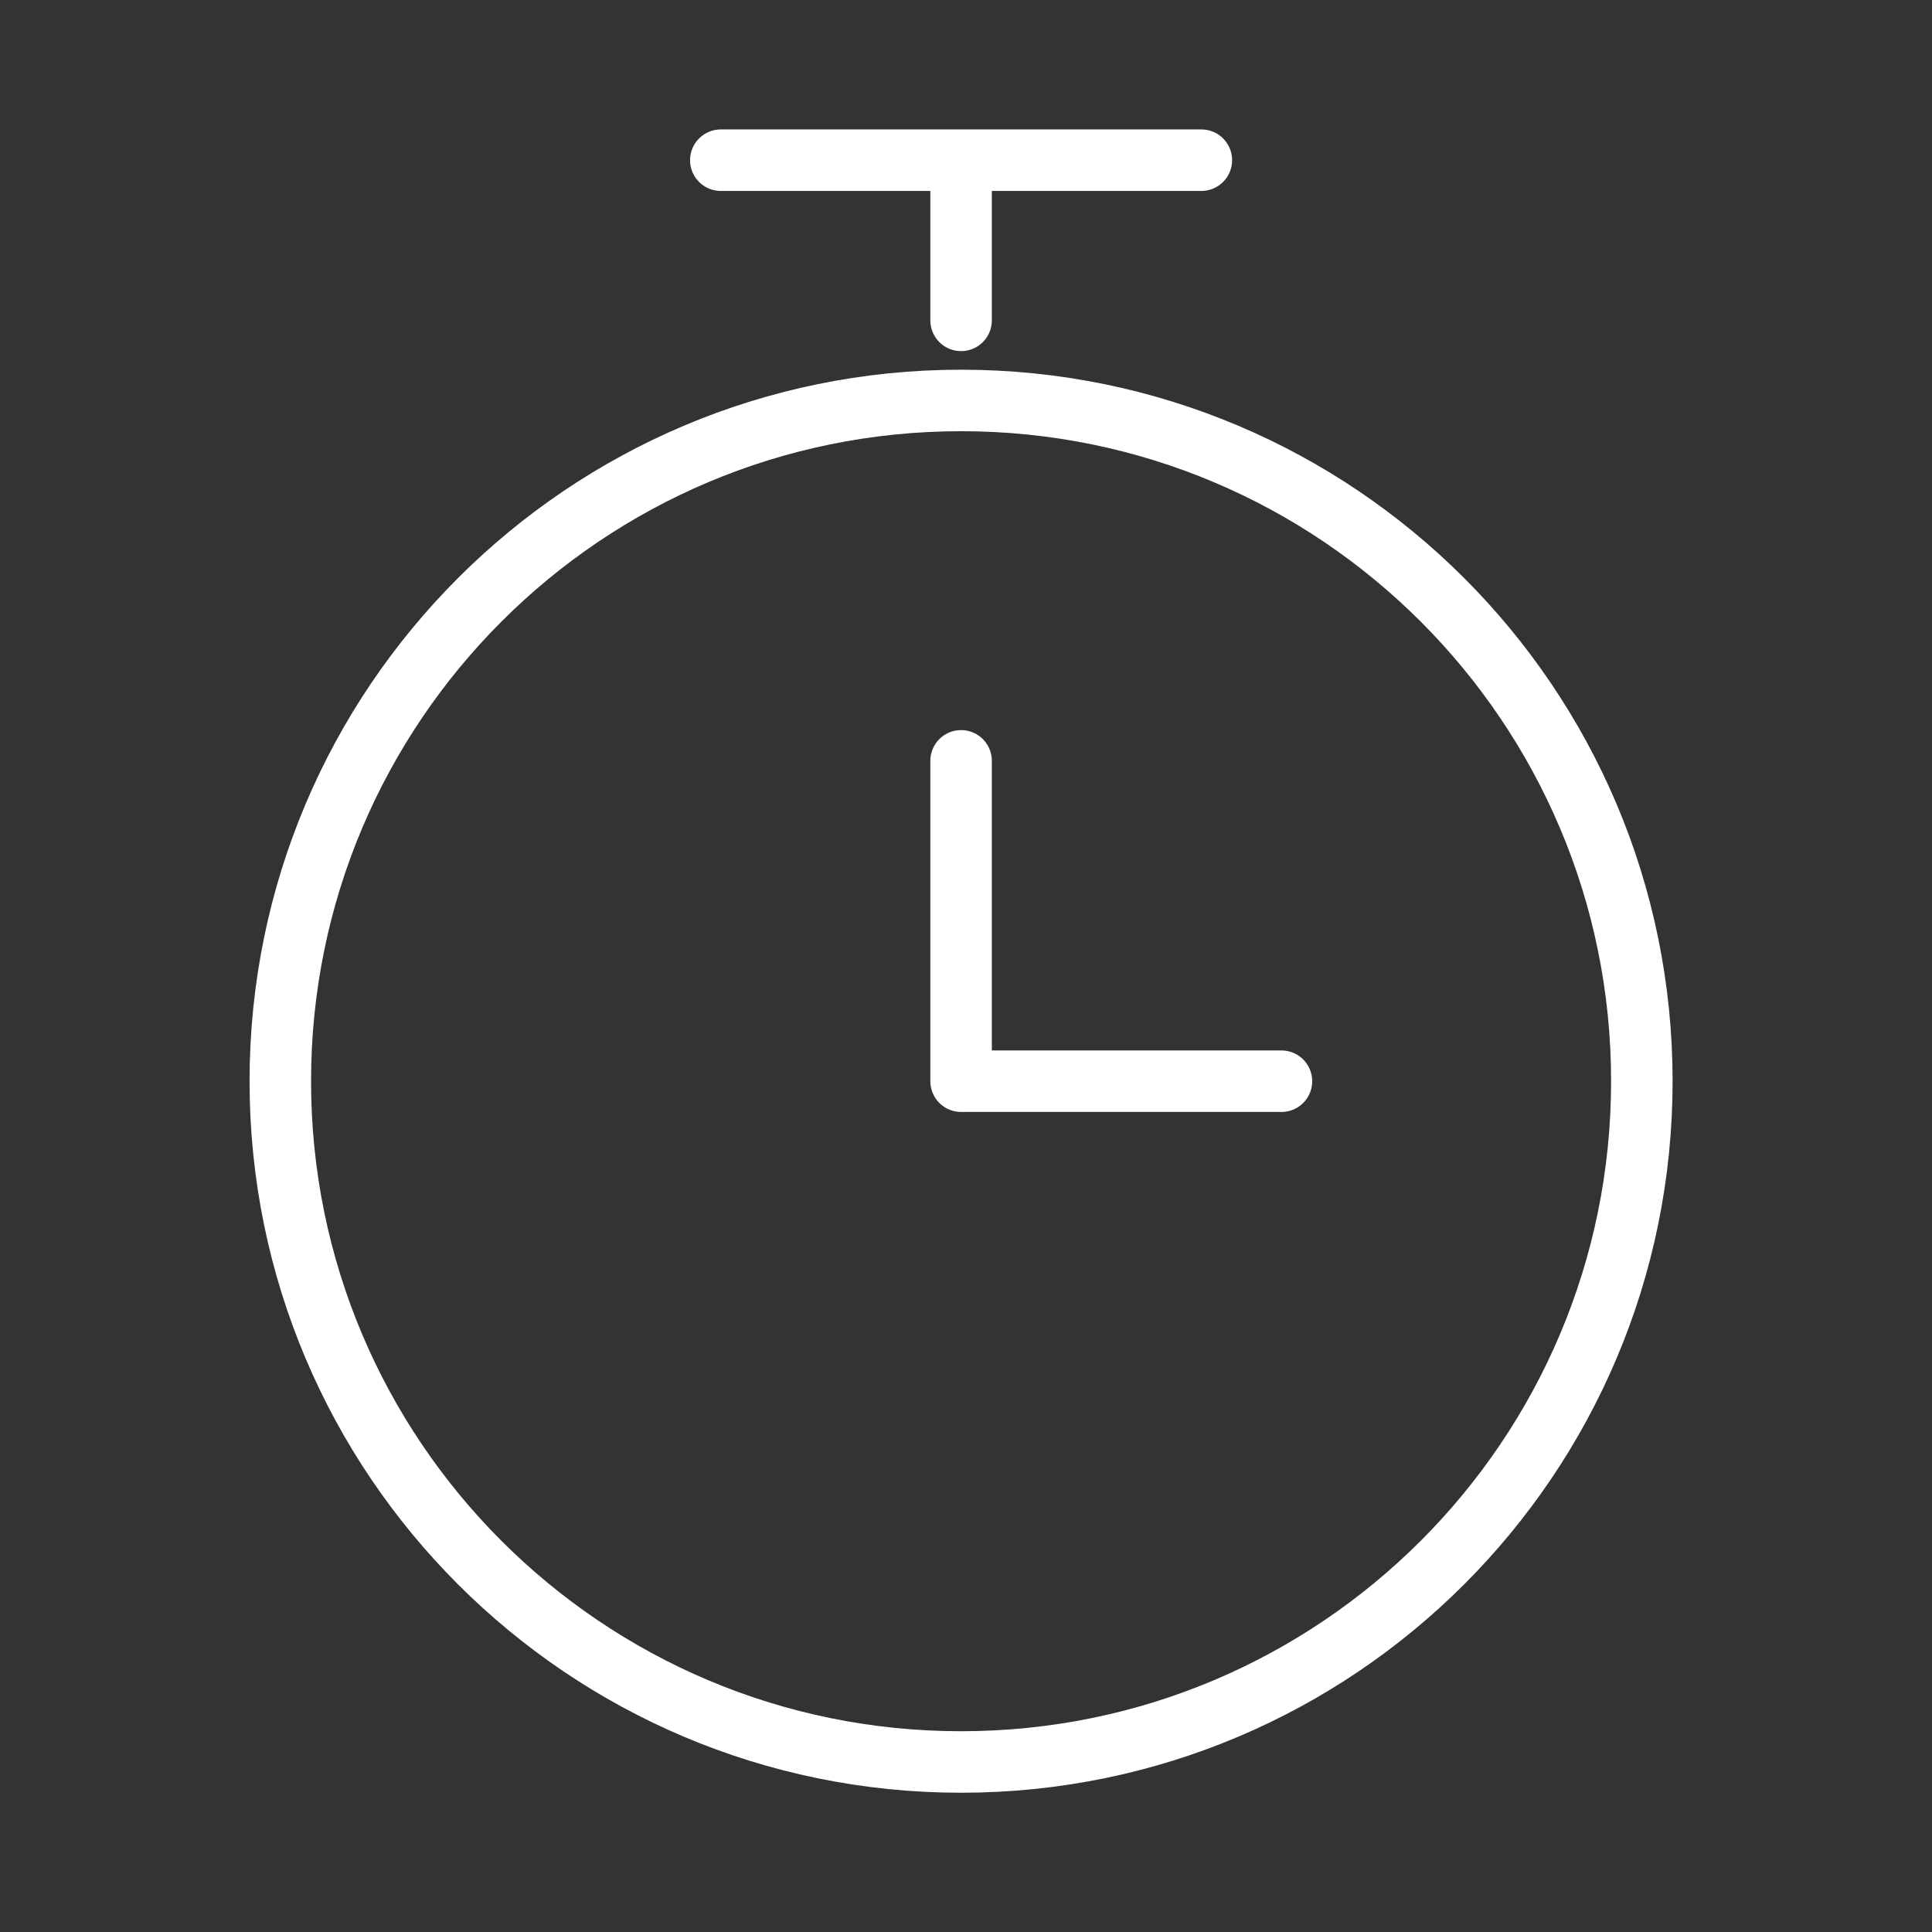
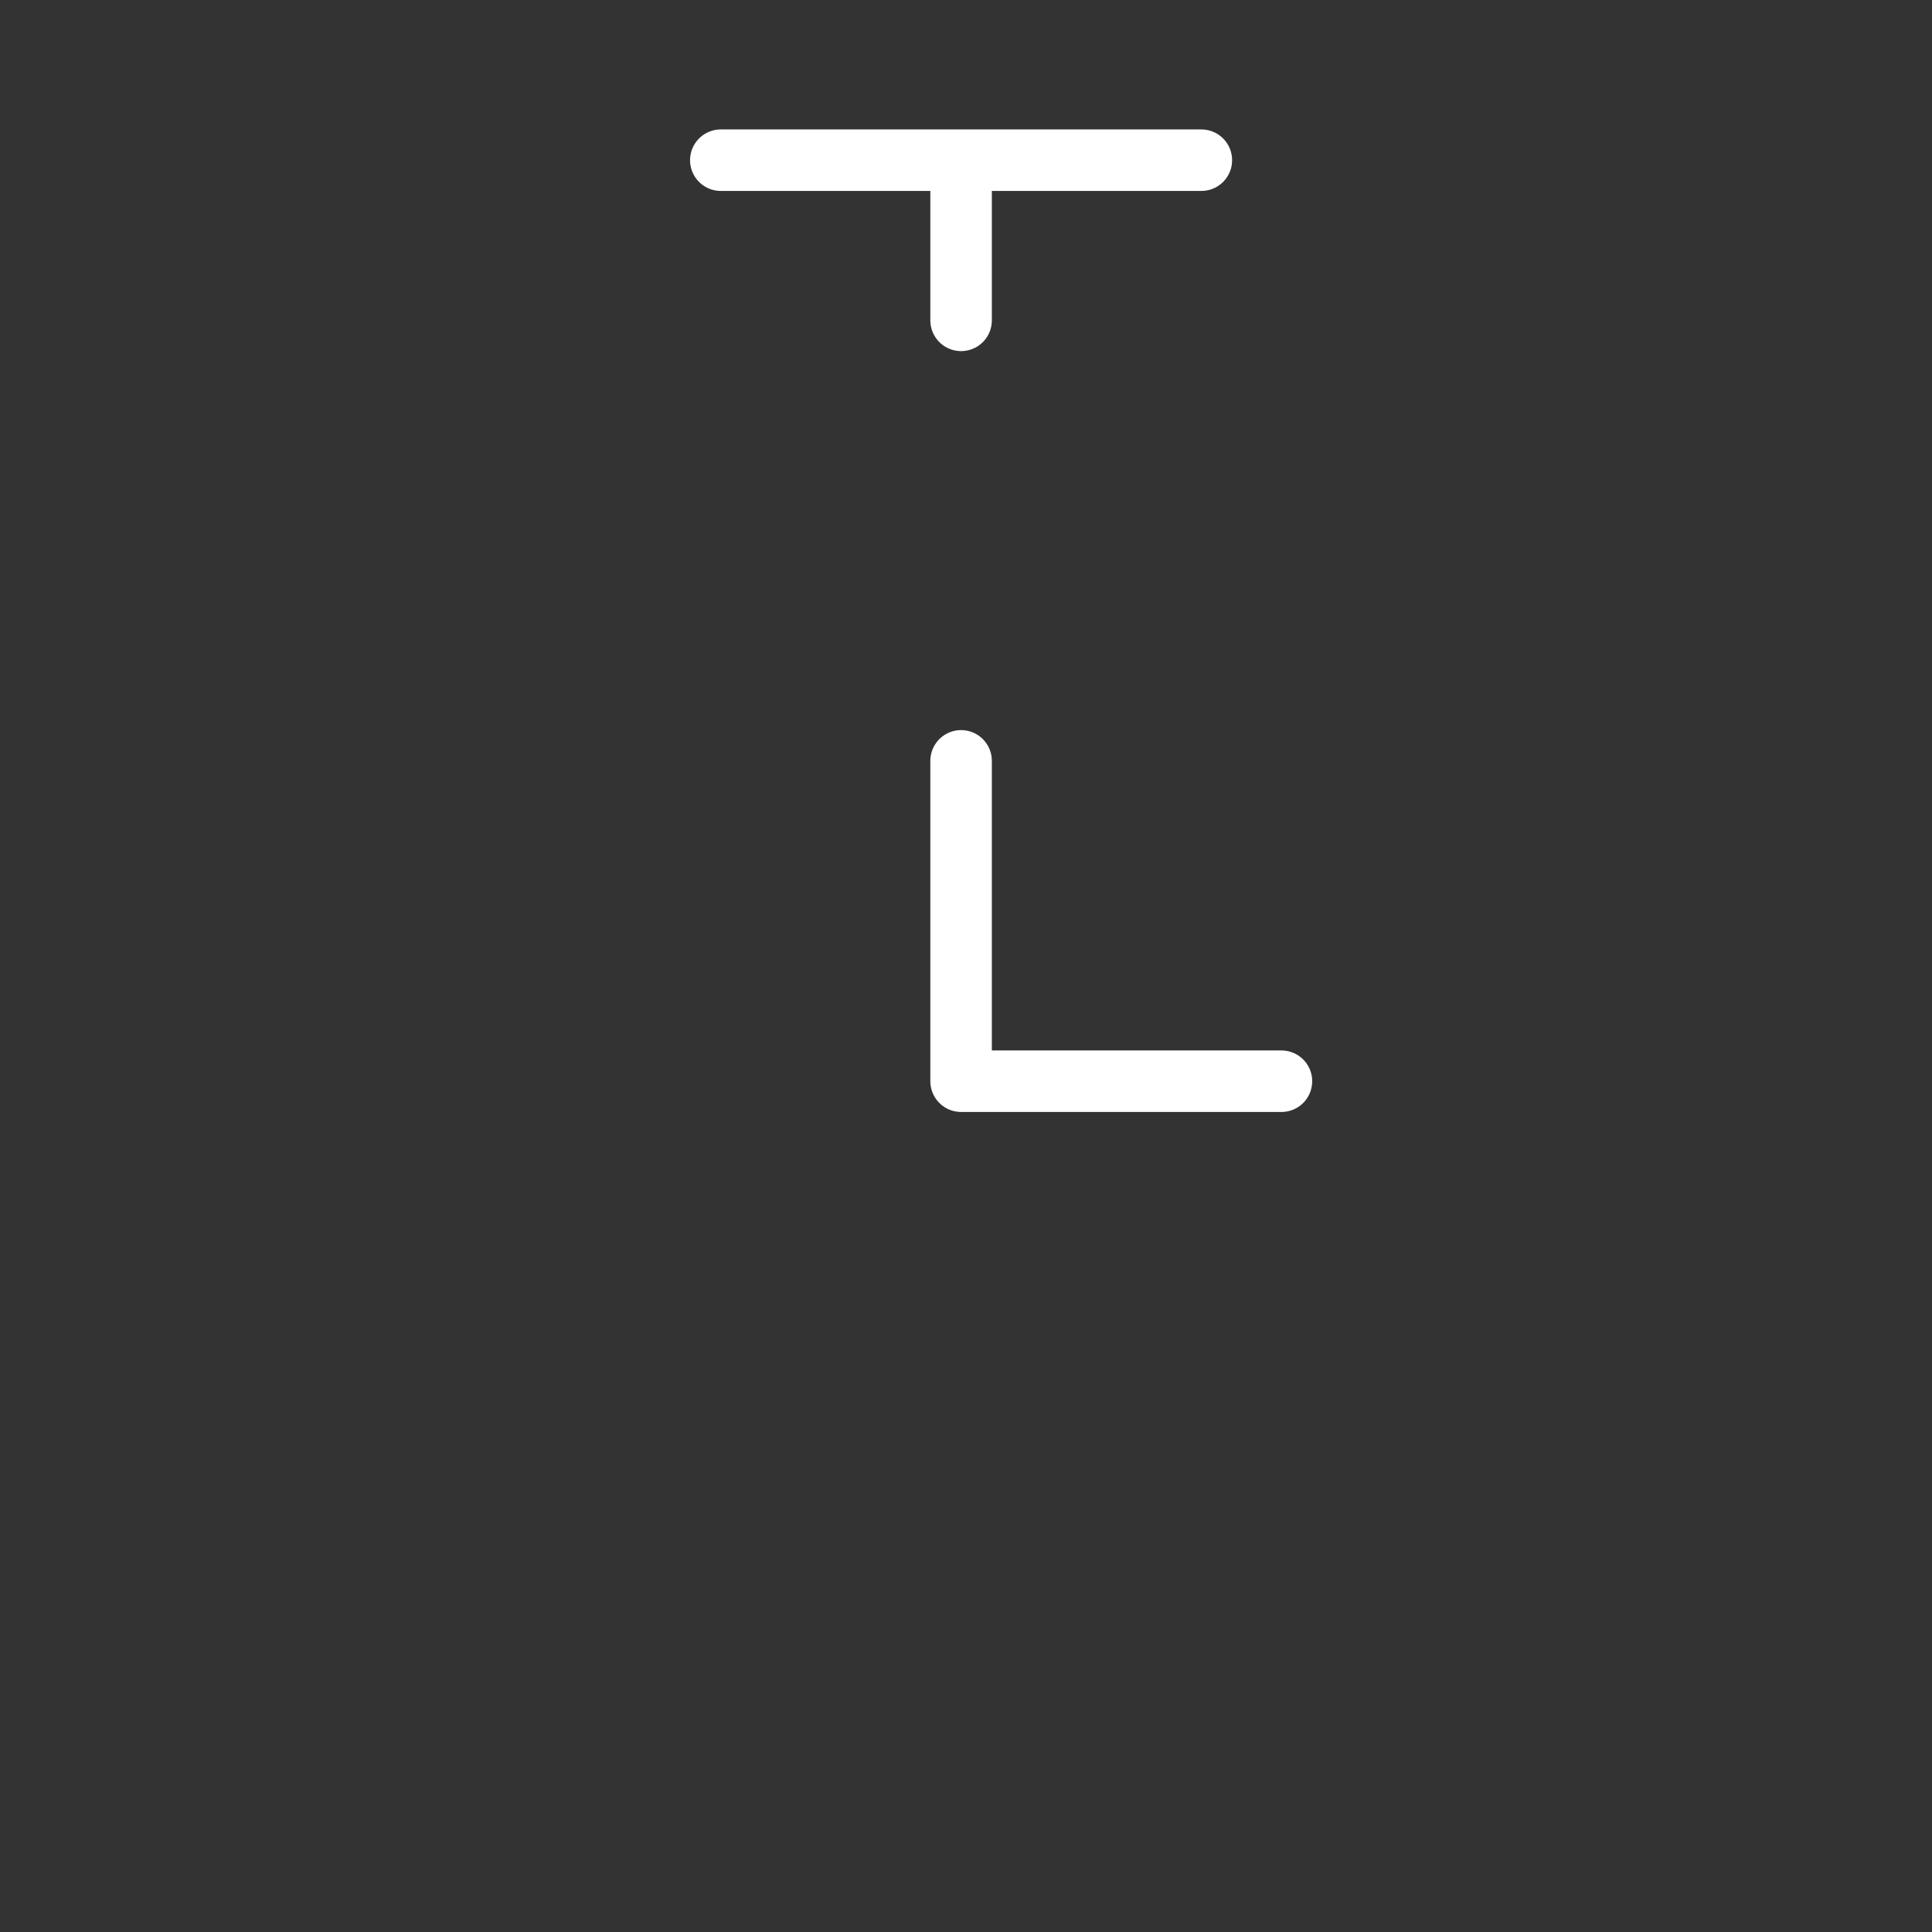
<svg xmlns="http://www.w3.org/2000/svg" width="103" height="103" viewBox="0 0 103 103" fill="none">
  <rect x="0" y="0" width="103" height="103" fill="#333333" stroke="none" />
-   <path d="M51.238 93.936C71.282 93.936 87.531 77.687 87.531 57.642C87.531 37.598 71.282 21.349 51.238 21.349C31.193 21.349 14.944 37.598 14.944 57.642C14.944 77.687 31.193 93.936 51.238 93.936Z" stroke="white" stroke-width="3.279" stroke-linejoin="round" />
  <path d="M38.428 8.54H64.047M51.238 40.563V57.642H68.317M51.238 8.54V17.079" stroke="white" stroke-width="3.279" stroke-linecap="round" stroke-linejoin="round" />
</svg>